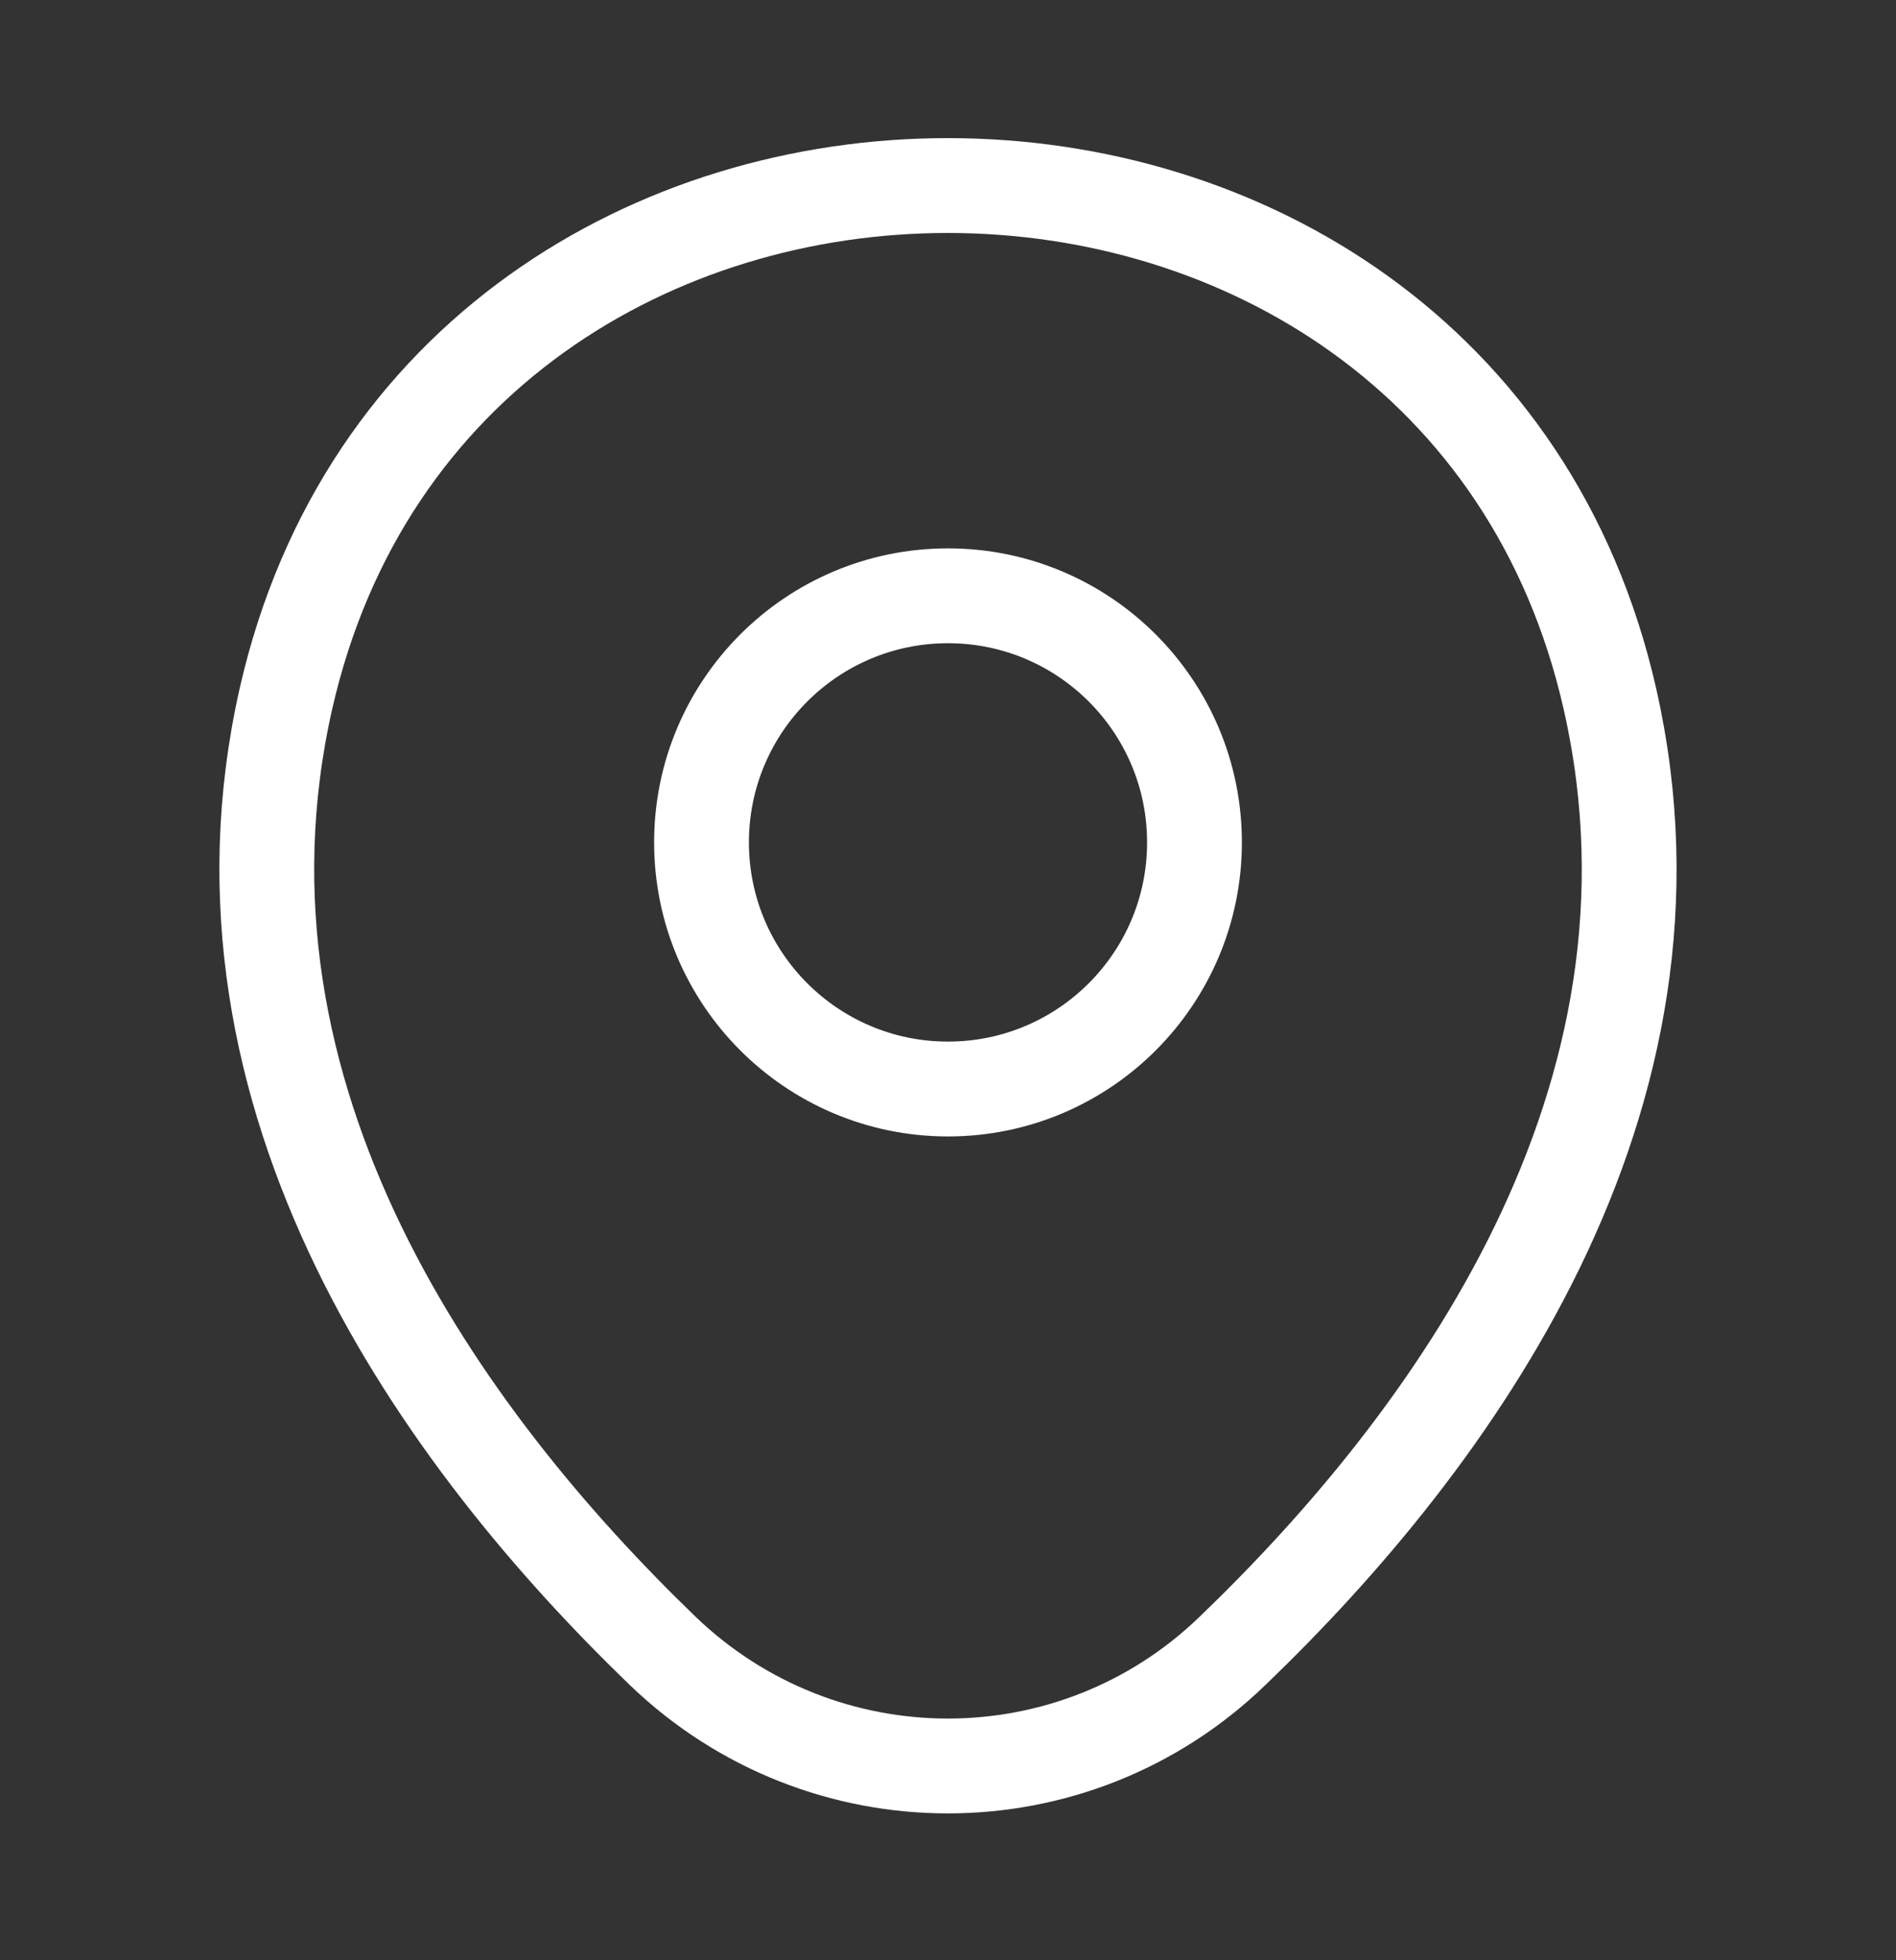
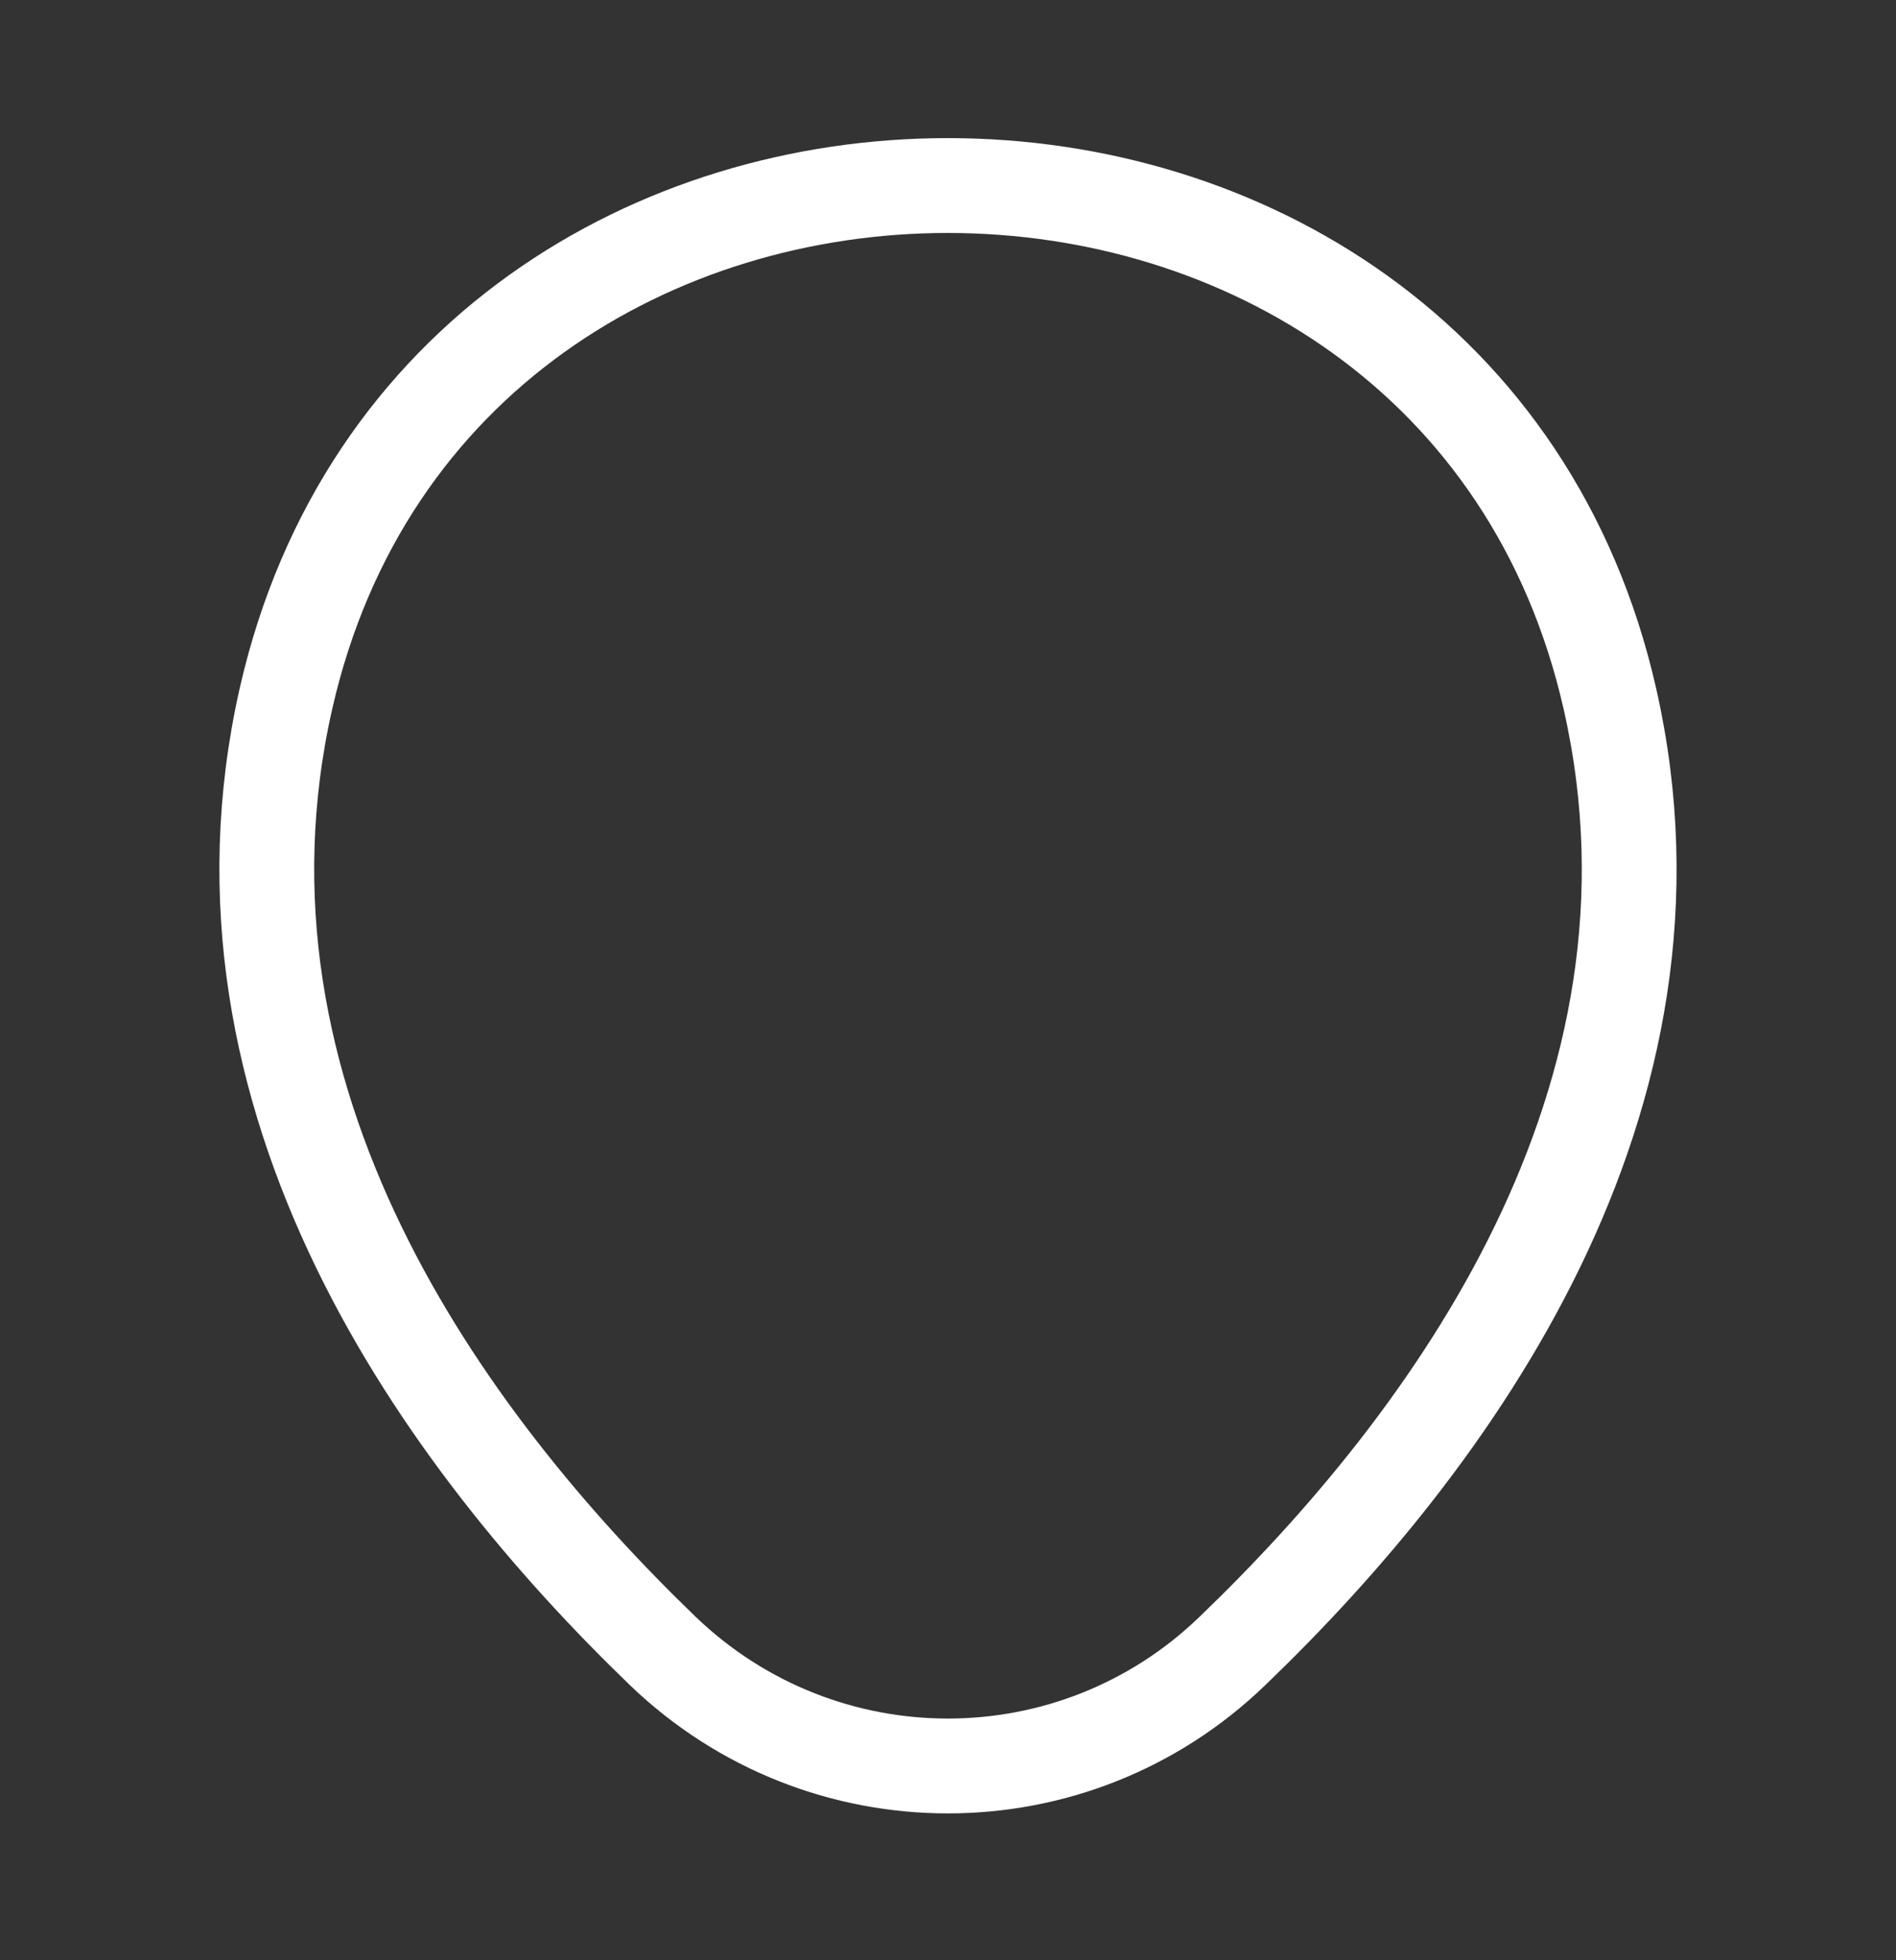
<svg xmlns="http://www.w3.org/2000/svg" width="30" height="31" viewBox="0 0 30 31" fill="none">
  <rect x="0" y="0" width="30" height="31" fill="#333333" stroke="none" />
-   <path d="M15 17.222C17.154 17.222 18.9 15.476 18.9 13.322C18.9 11.168 17.154 9.422 15 9.422C12.846 9.422 11.1 11.168 11.1 13.322C11.1 15.476 12.846 17.222 15 17.222Z" stroke="white" stroke-width="1.5" />
  <path d="M4.525 11.047C6.987 0.222 23.025 0.234 25.475 11.059C26.912 17.409 22.962 22.784 19.5 26.109C16.987 28.534 13.012 28.534 10.487 26.109C7.037 22.784 3.087 17.397 4.525 11.047Z" stroke="white" stroke-width="1.5" />
</svg>